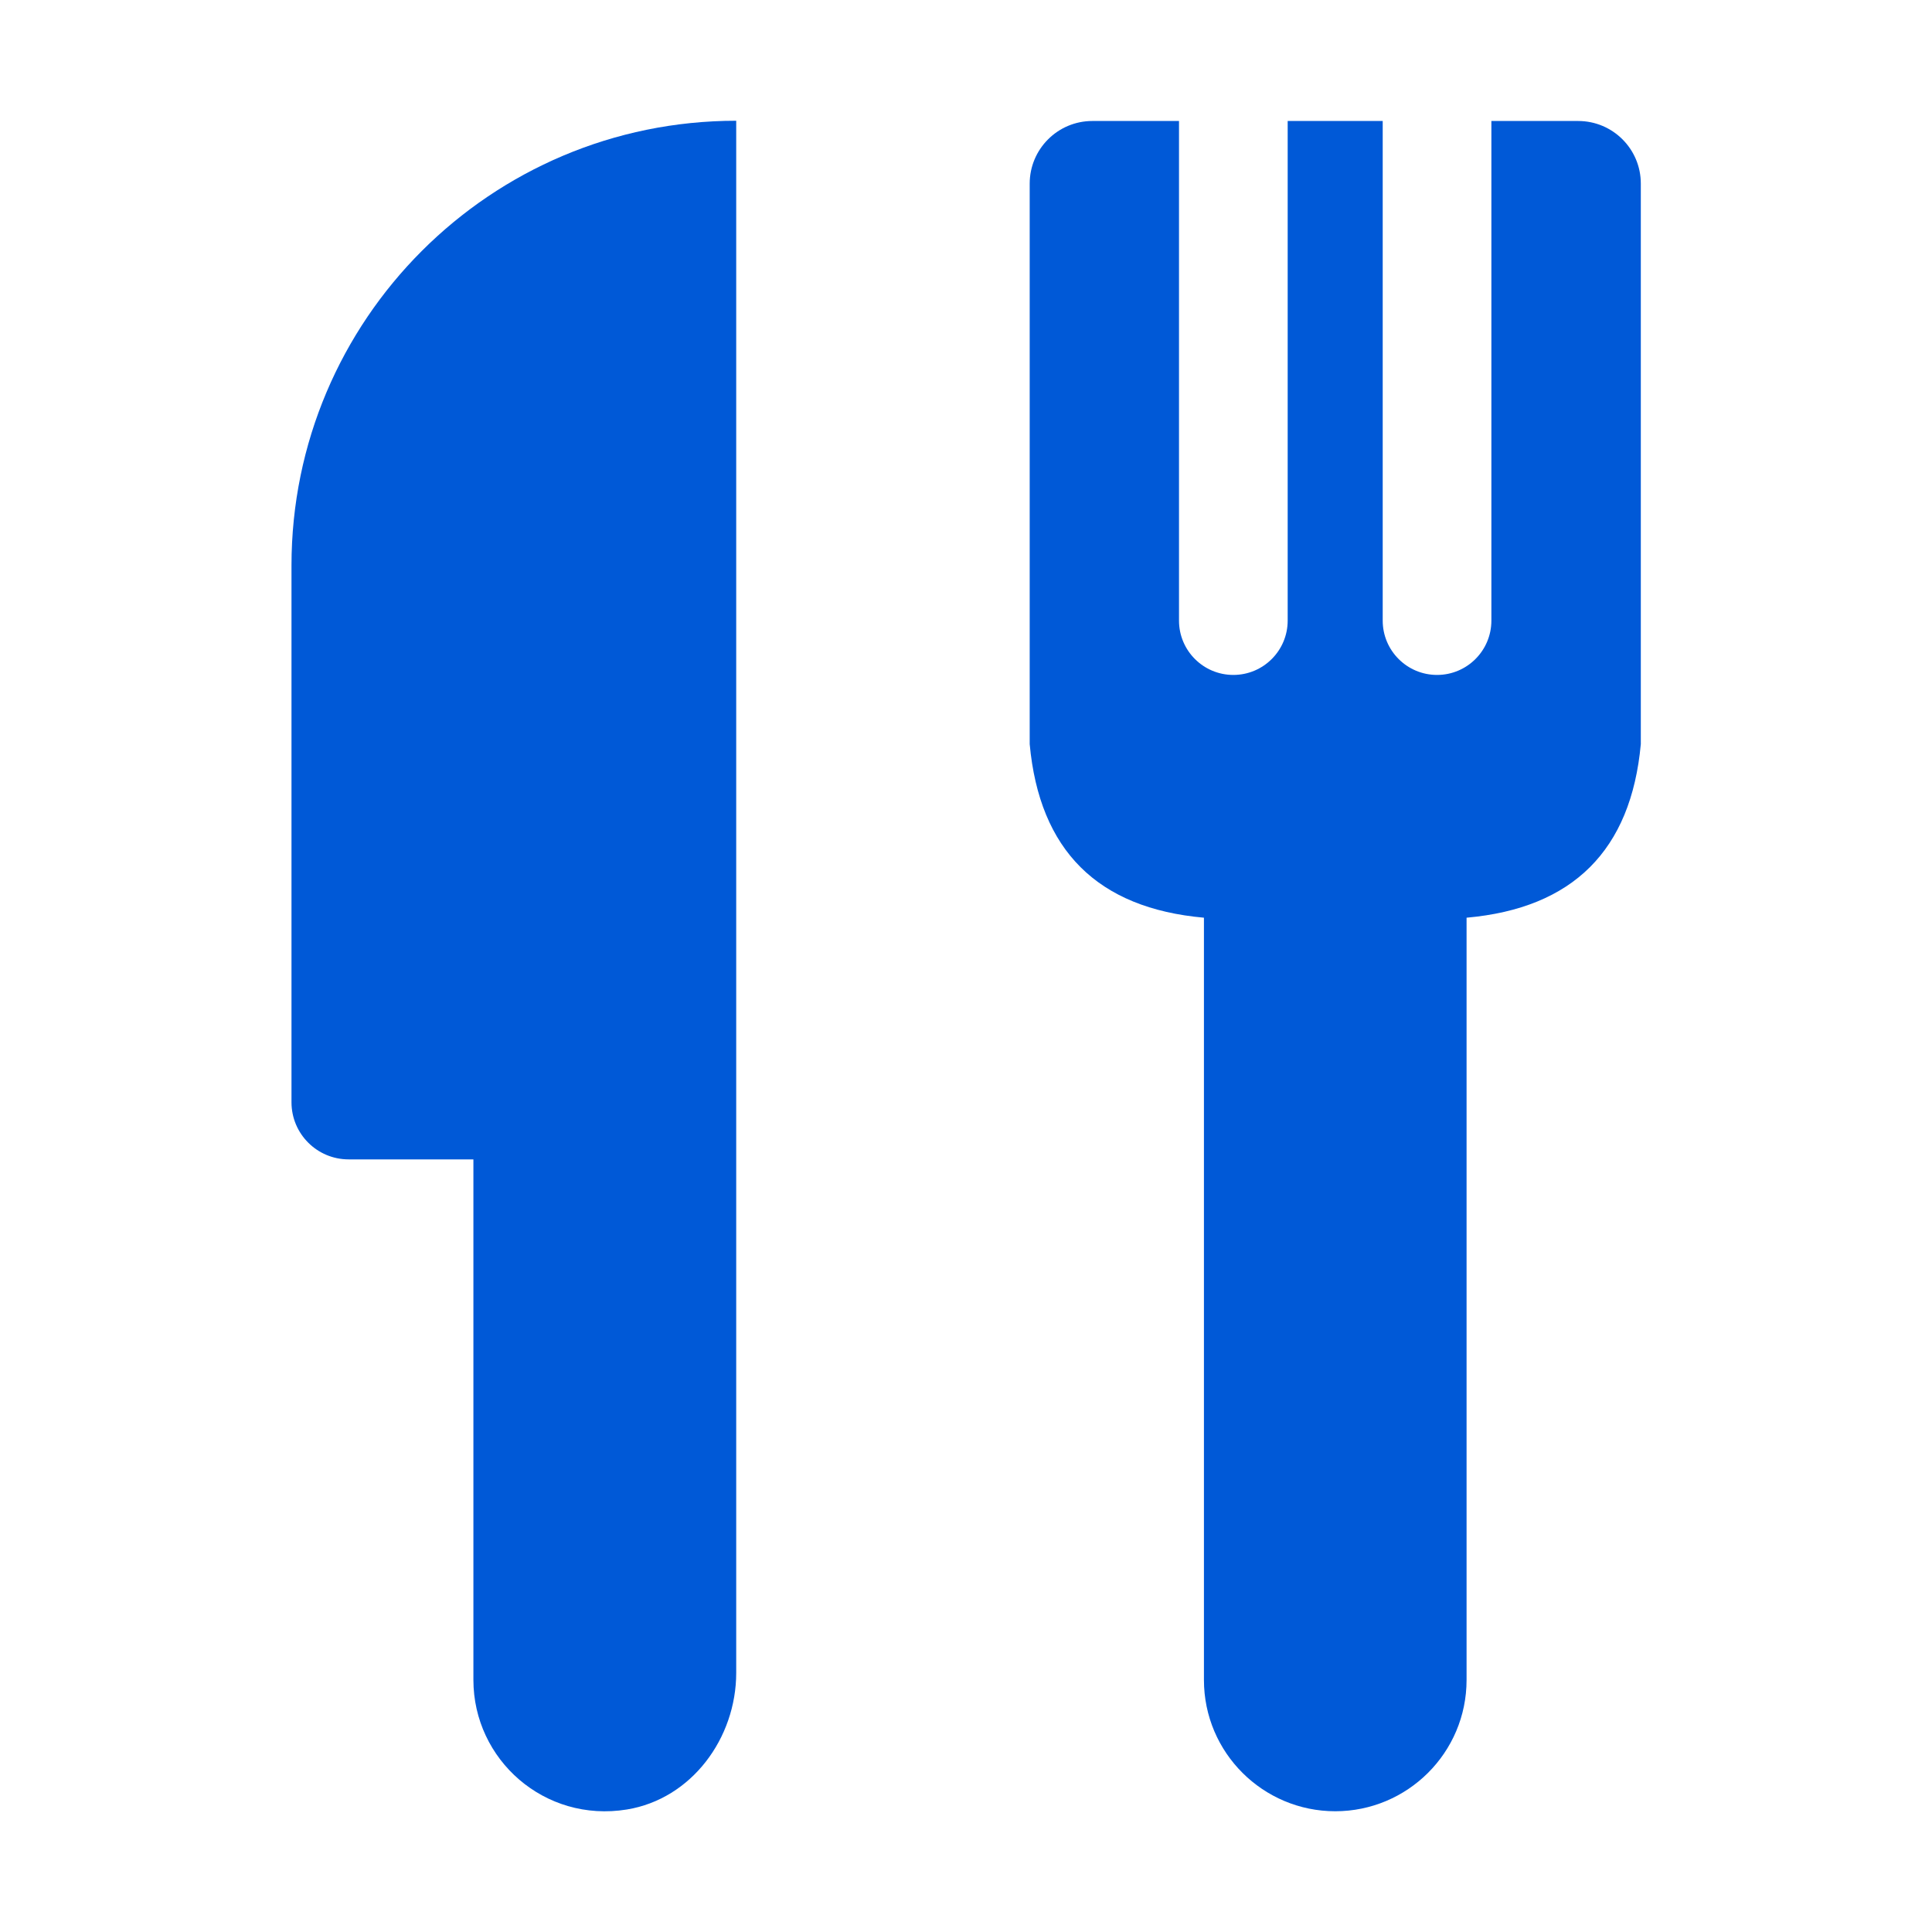
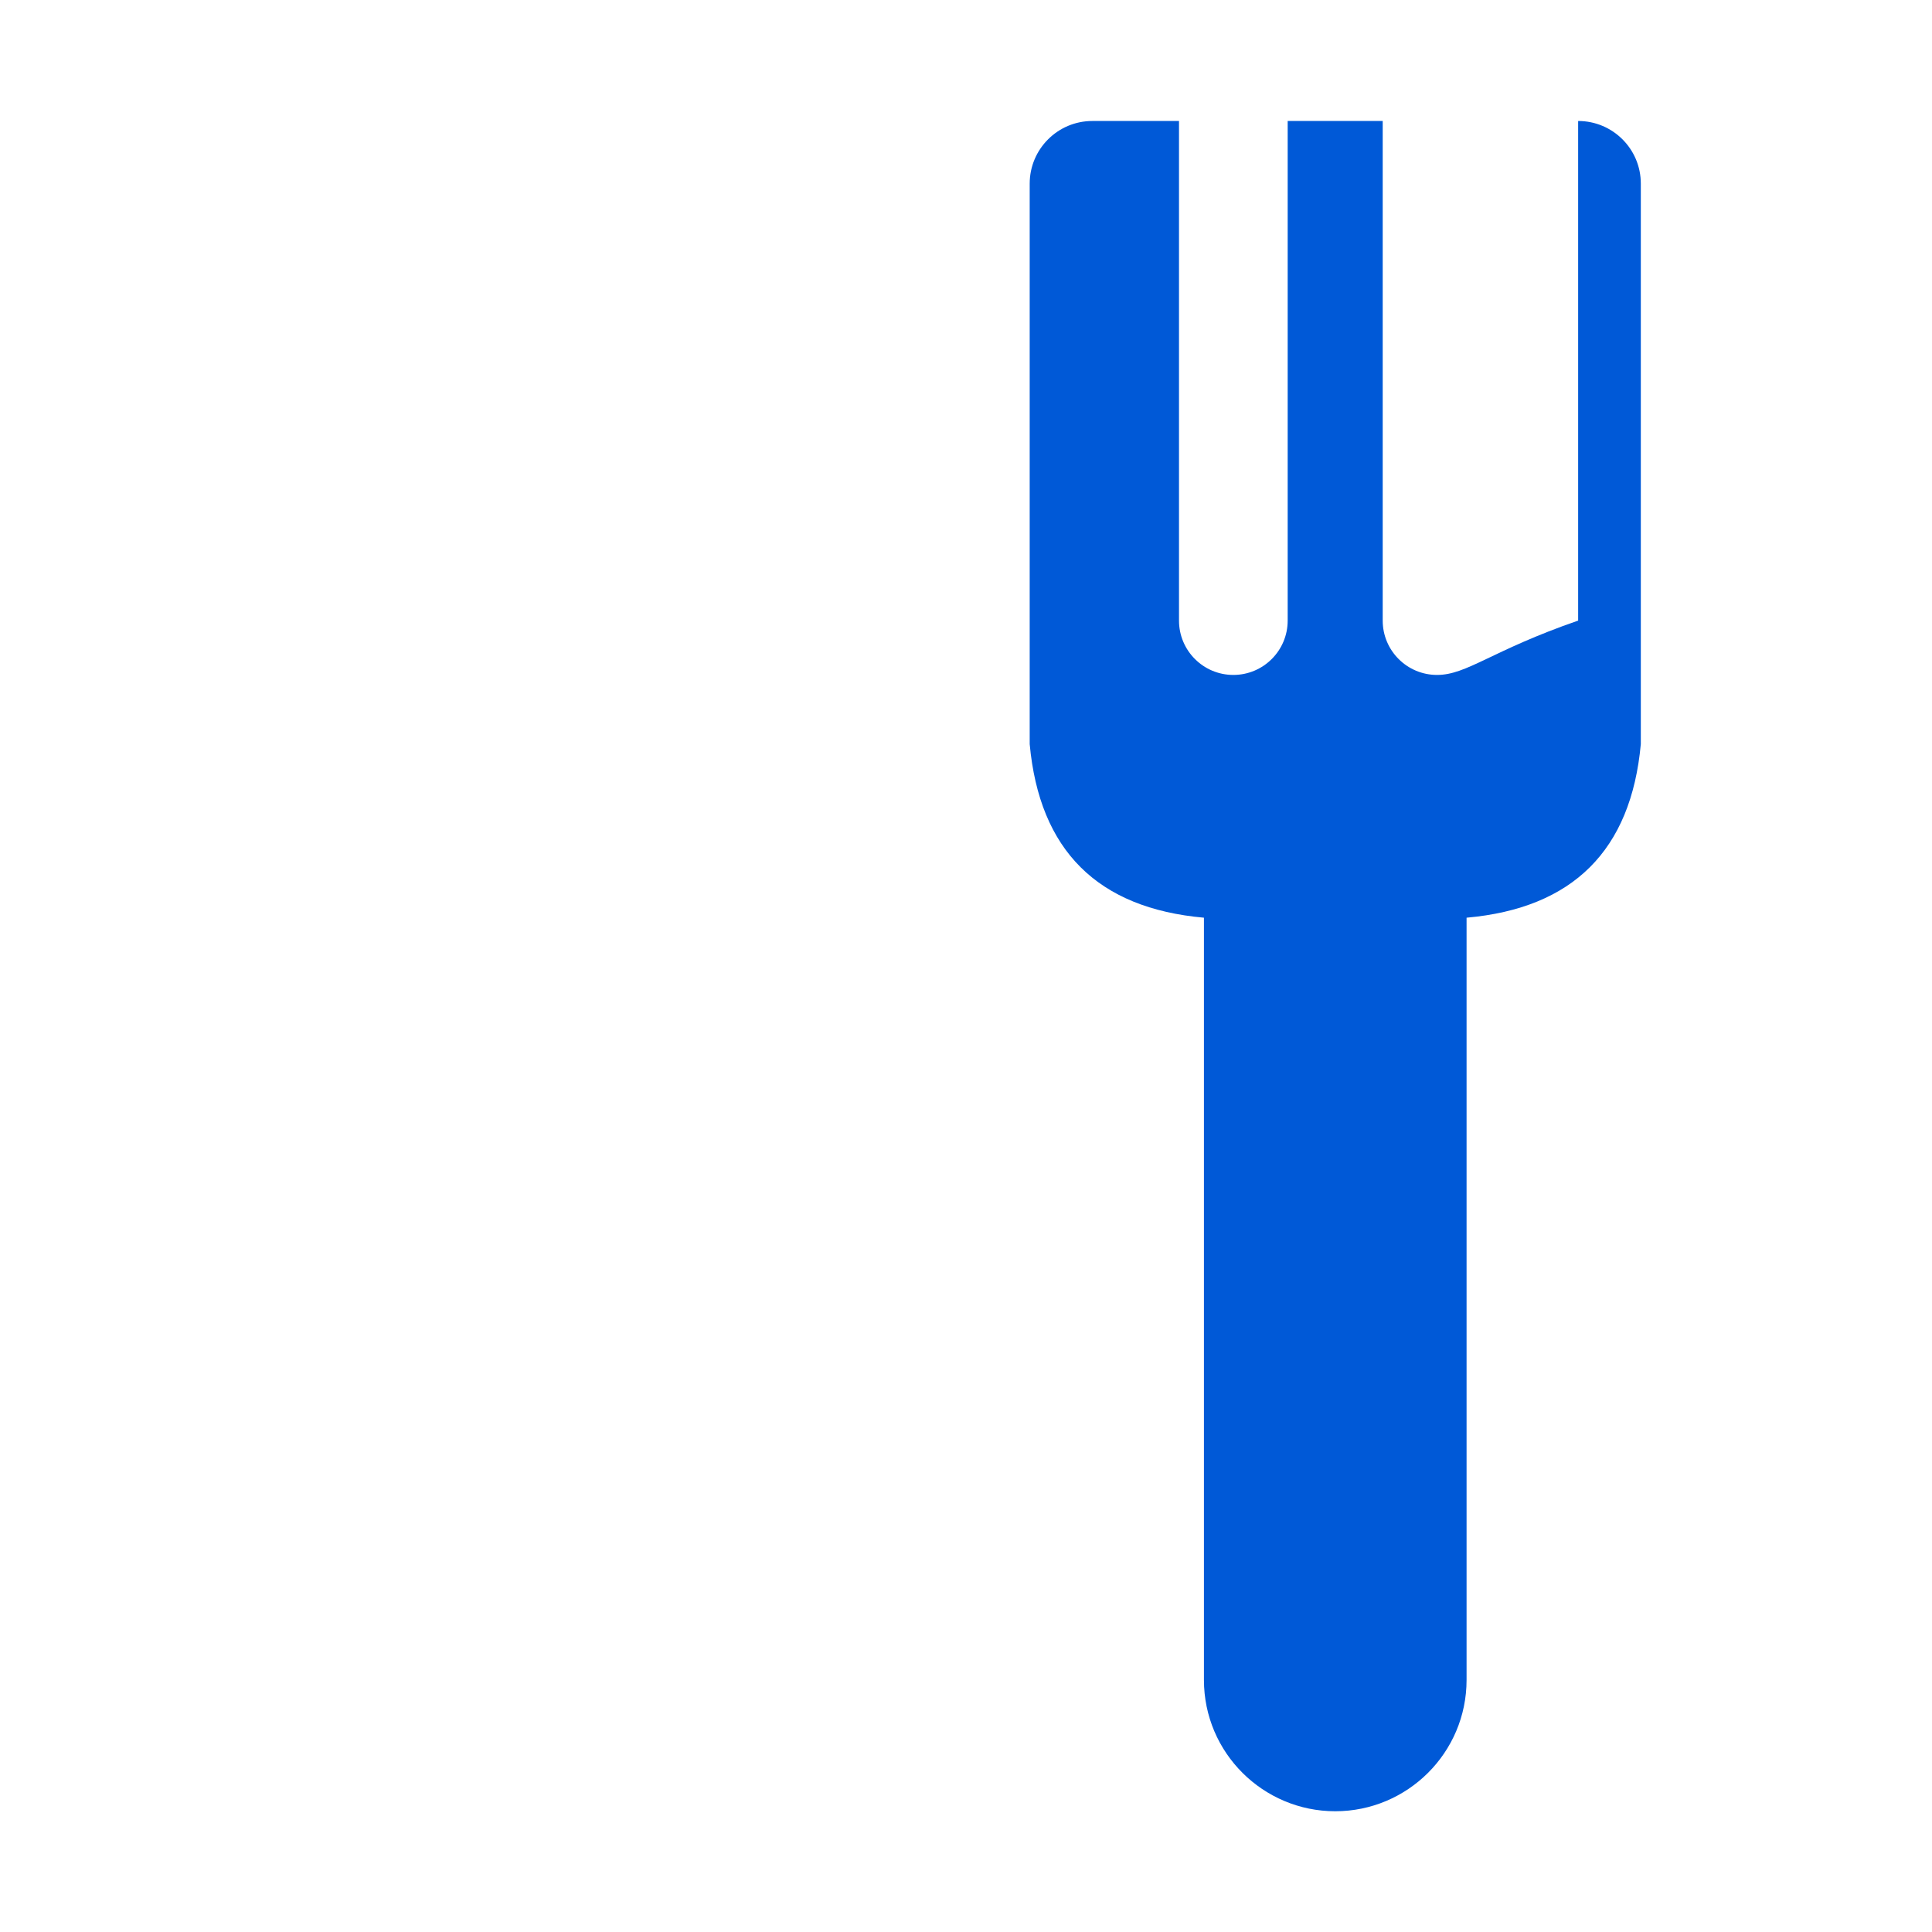
<svg xmlns="http://www.w3.org/2000/svg" width="32" height="32" viewBox="0 0 32 32" fill="none">
-   <path d="M12.194 2V19.202V27.707C12.194 28.791 11.453 29.796 10.383 29.971C9.019 30.193 7.841 29.146 7.841 27.824V19.203H5.774C5.252 19.203 4.828 18.78 4.828 18.257V9.366C4.828 5.298 8.126 2 12.194 2Z" fill="#0059D7" />
-   <path d="M26.139 2.004H24.702V10.279C24.702 10.776 24.299 11.179 23.802 11.179C23.305 11.179 22.902 10.776 22.902 10.279V2.004H21.328V10.279C21.328 10.776 20.925 11.179 20.428 11.179C19.931 11.179 19.528 10.776 19.528 10.279V2.004H18.093C17.52 2.004 17.055 2.469 17.055 3.042V12.325C17.217 14.085 18.179 15.043 19.941 15.2V27.825C19.941 29.031 20.921 30 22.116 30C23.311 30 24.291 29.031 24.291 27.825V15.2C26.053 15.043 27.015 14.084 27.177 12.325V3.042C27.178 2.469 26.713 2.004 26.139 2.004Z" fill="#0059D7" />
+   <path d="M26.139 2.004V10.279C24.702 10.776 24.299 11.179 23.802 11.179C23.305 11.179 22.902 10.776 22.902 10.279V2.004H21.328V10.279C21.328 10.776 20.925 11.179 20.428 11.179C19.931 11.179 19.528 10.776 19.528 10.279V2.004H18.093C17.52 2.004 17.055 2.469 17.055 3.042V12.325C17.217 14.085 18.179 15.043 19.941 15.2V27.825C19.941 29.031 20.921 30 22.116 30C23.311 30 24.291 29.031 24.291 27.825V15.2C26.053 15.043 27.015 14.084 27.177 12.325V3.042C27.178 2.469 26.713 2.004 26.139 2.004Z" fill="#0059D7" />
</svg>